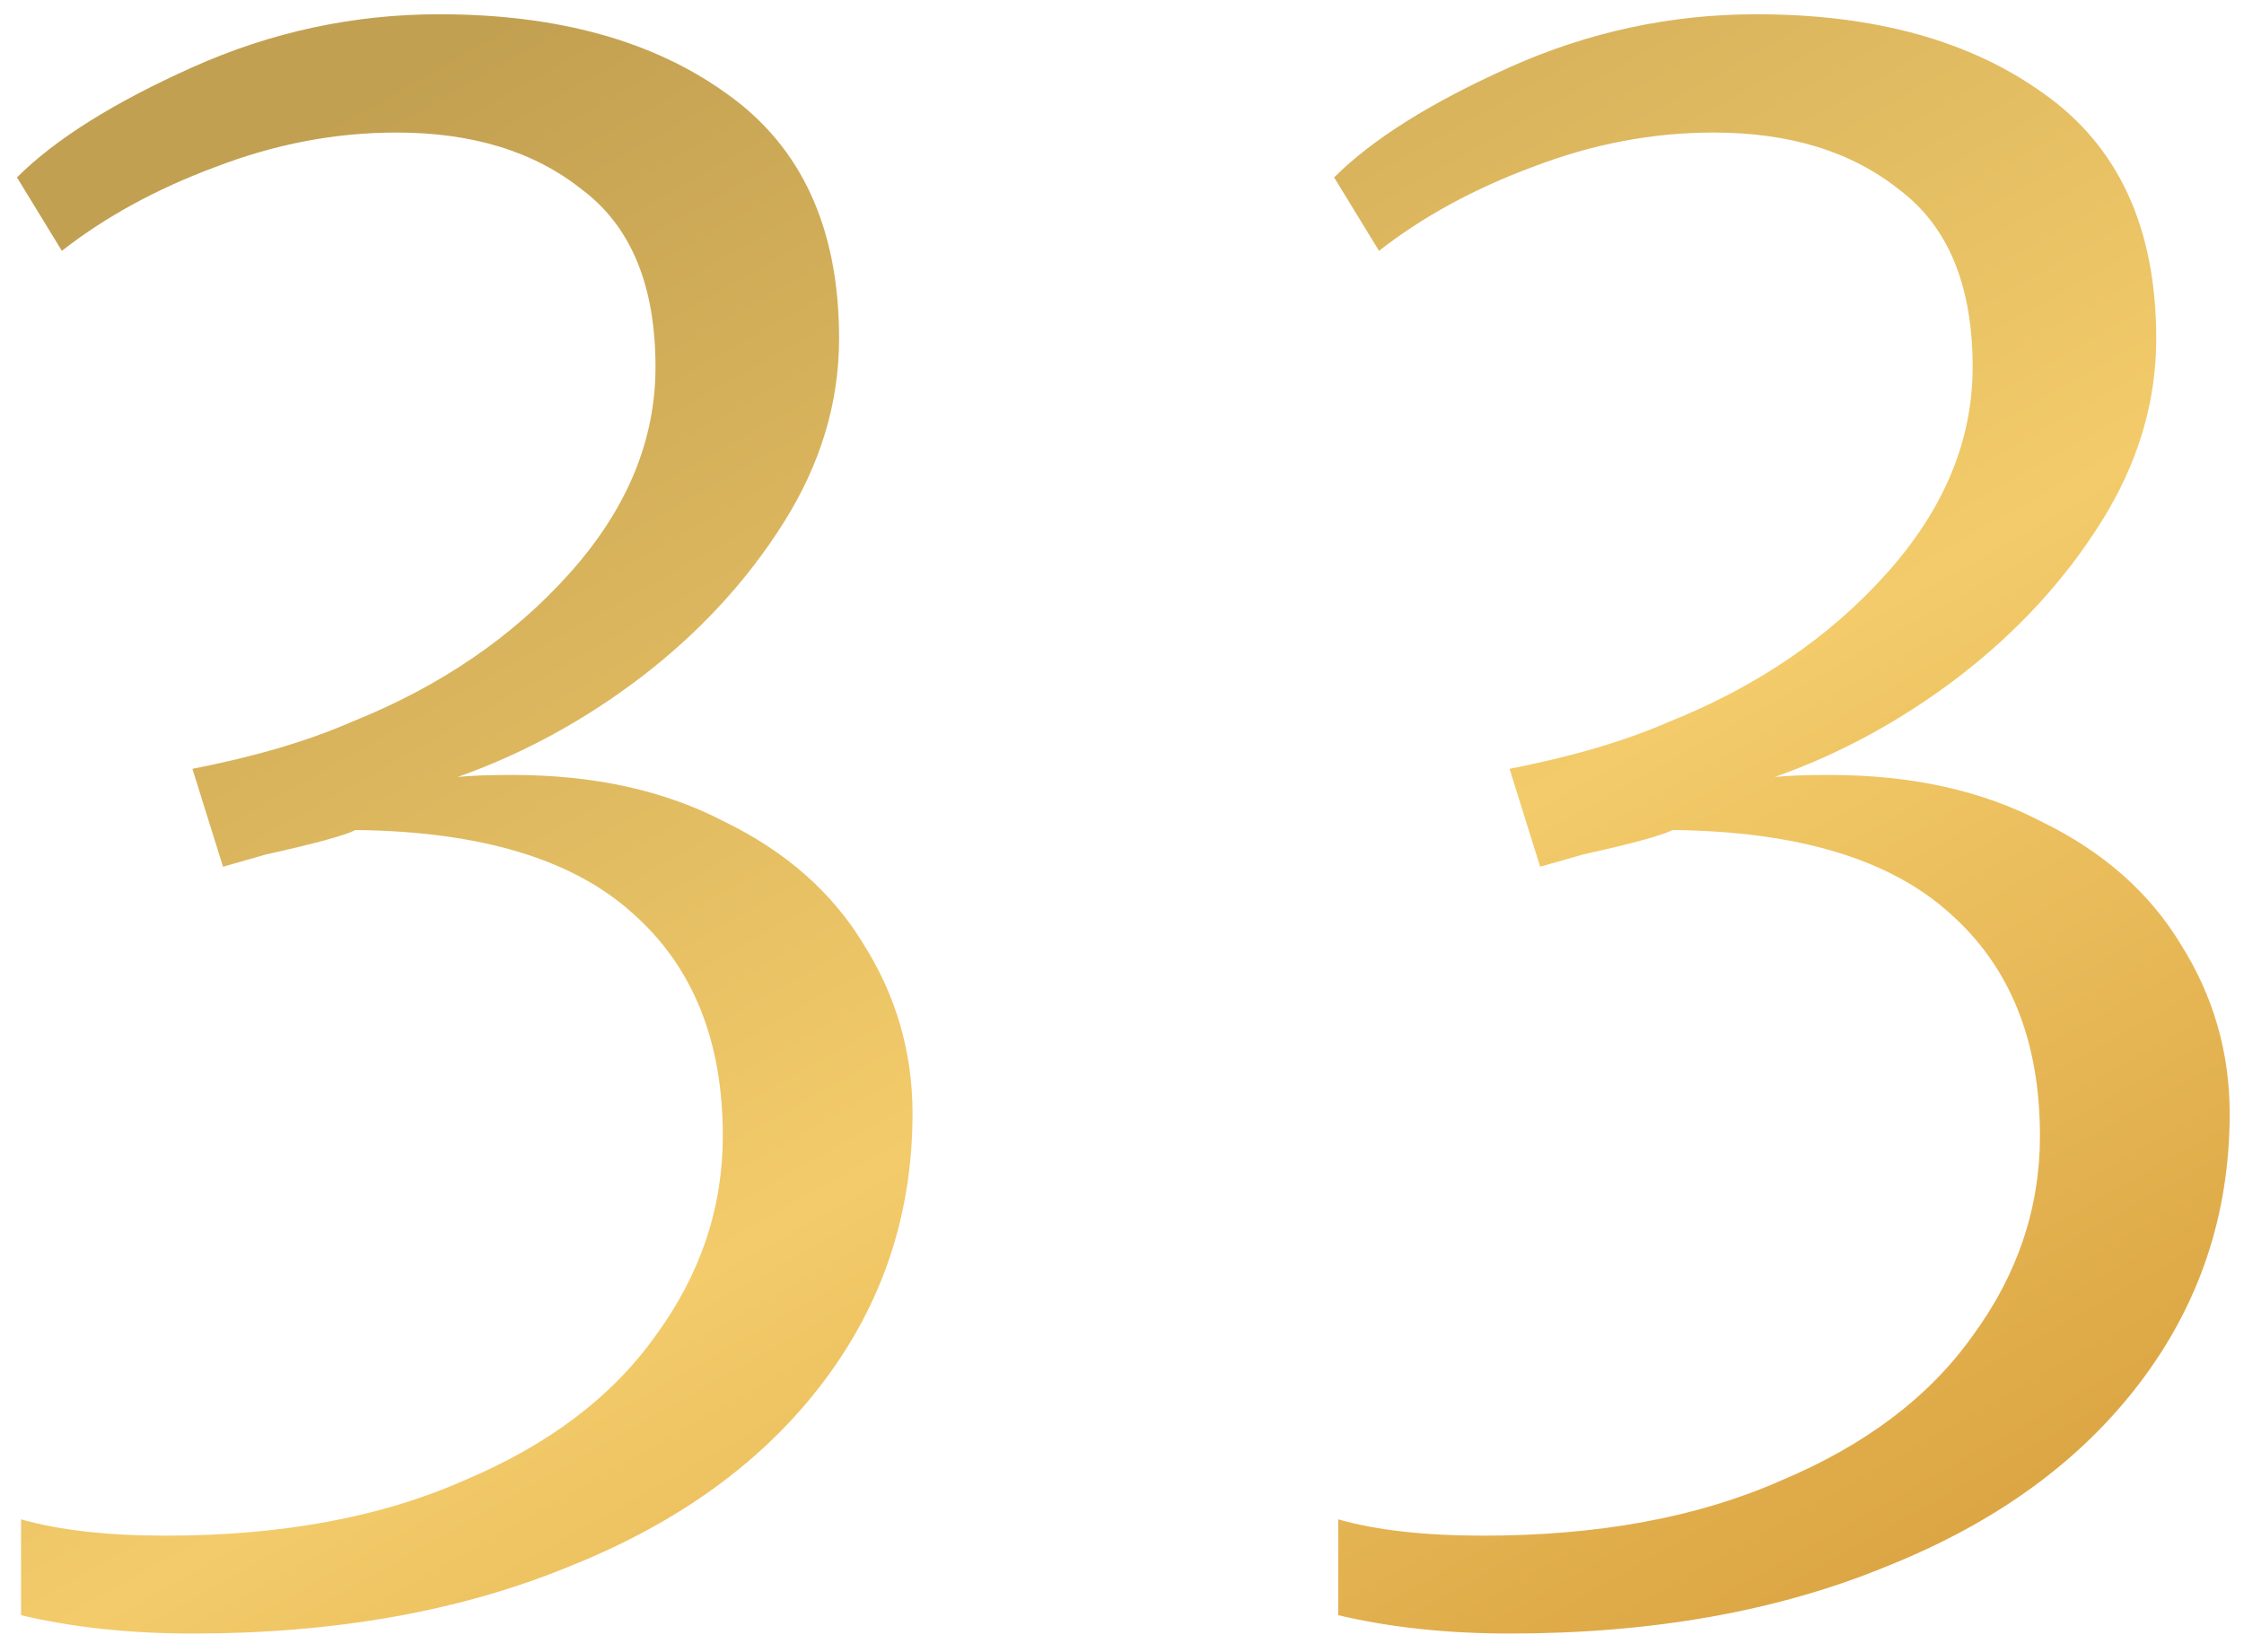
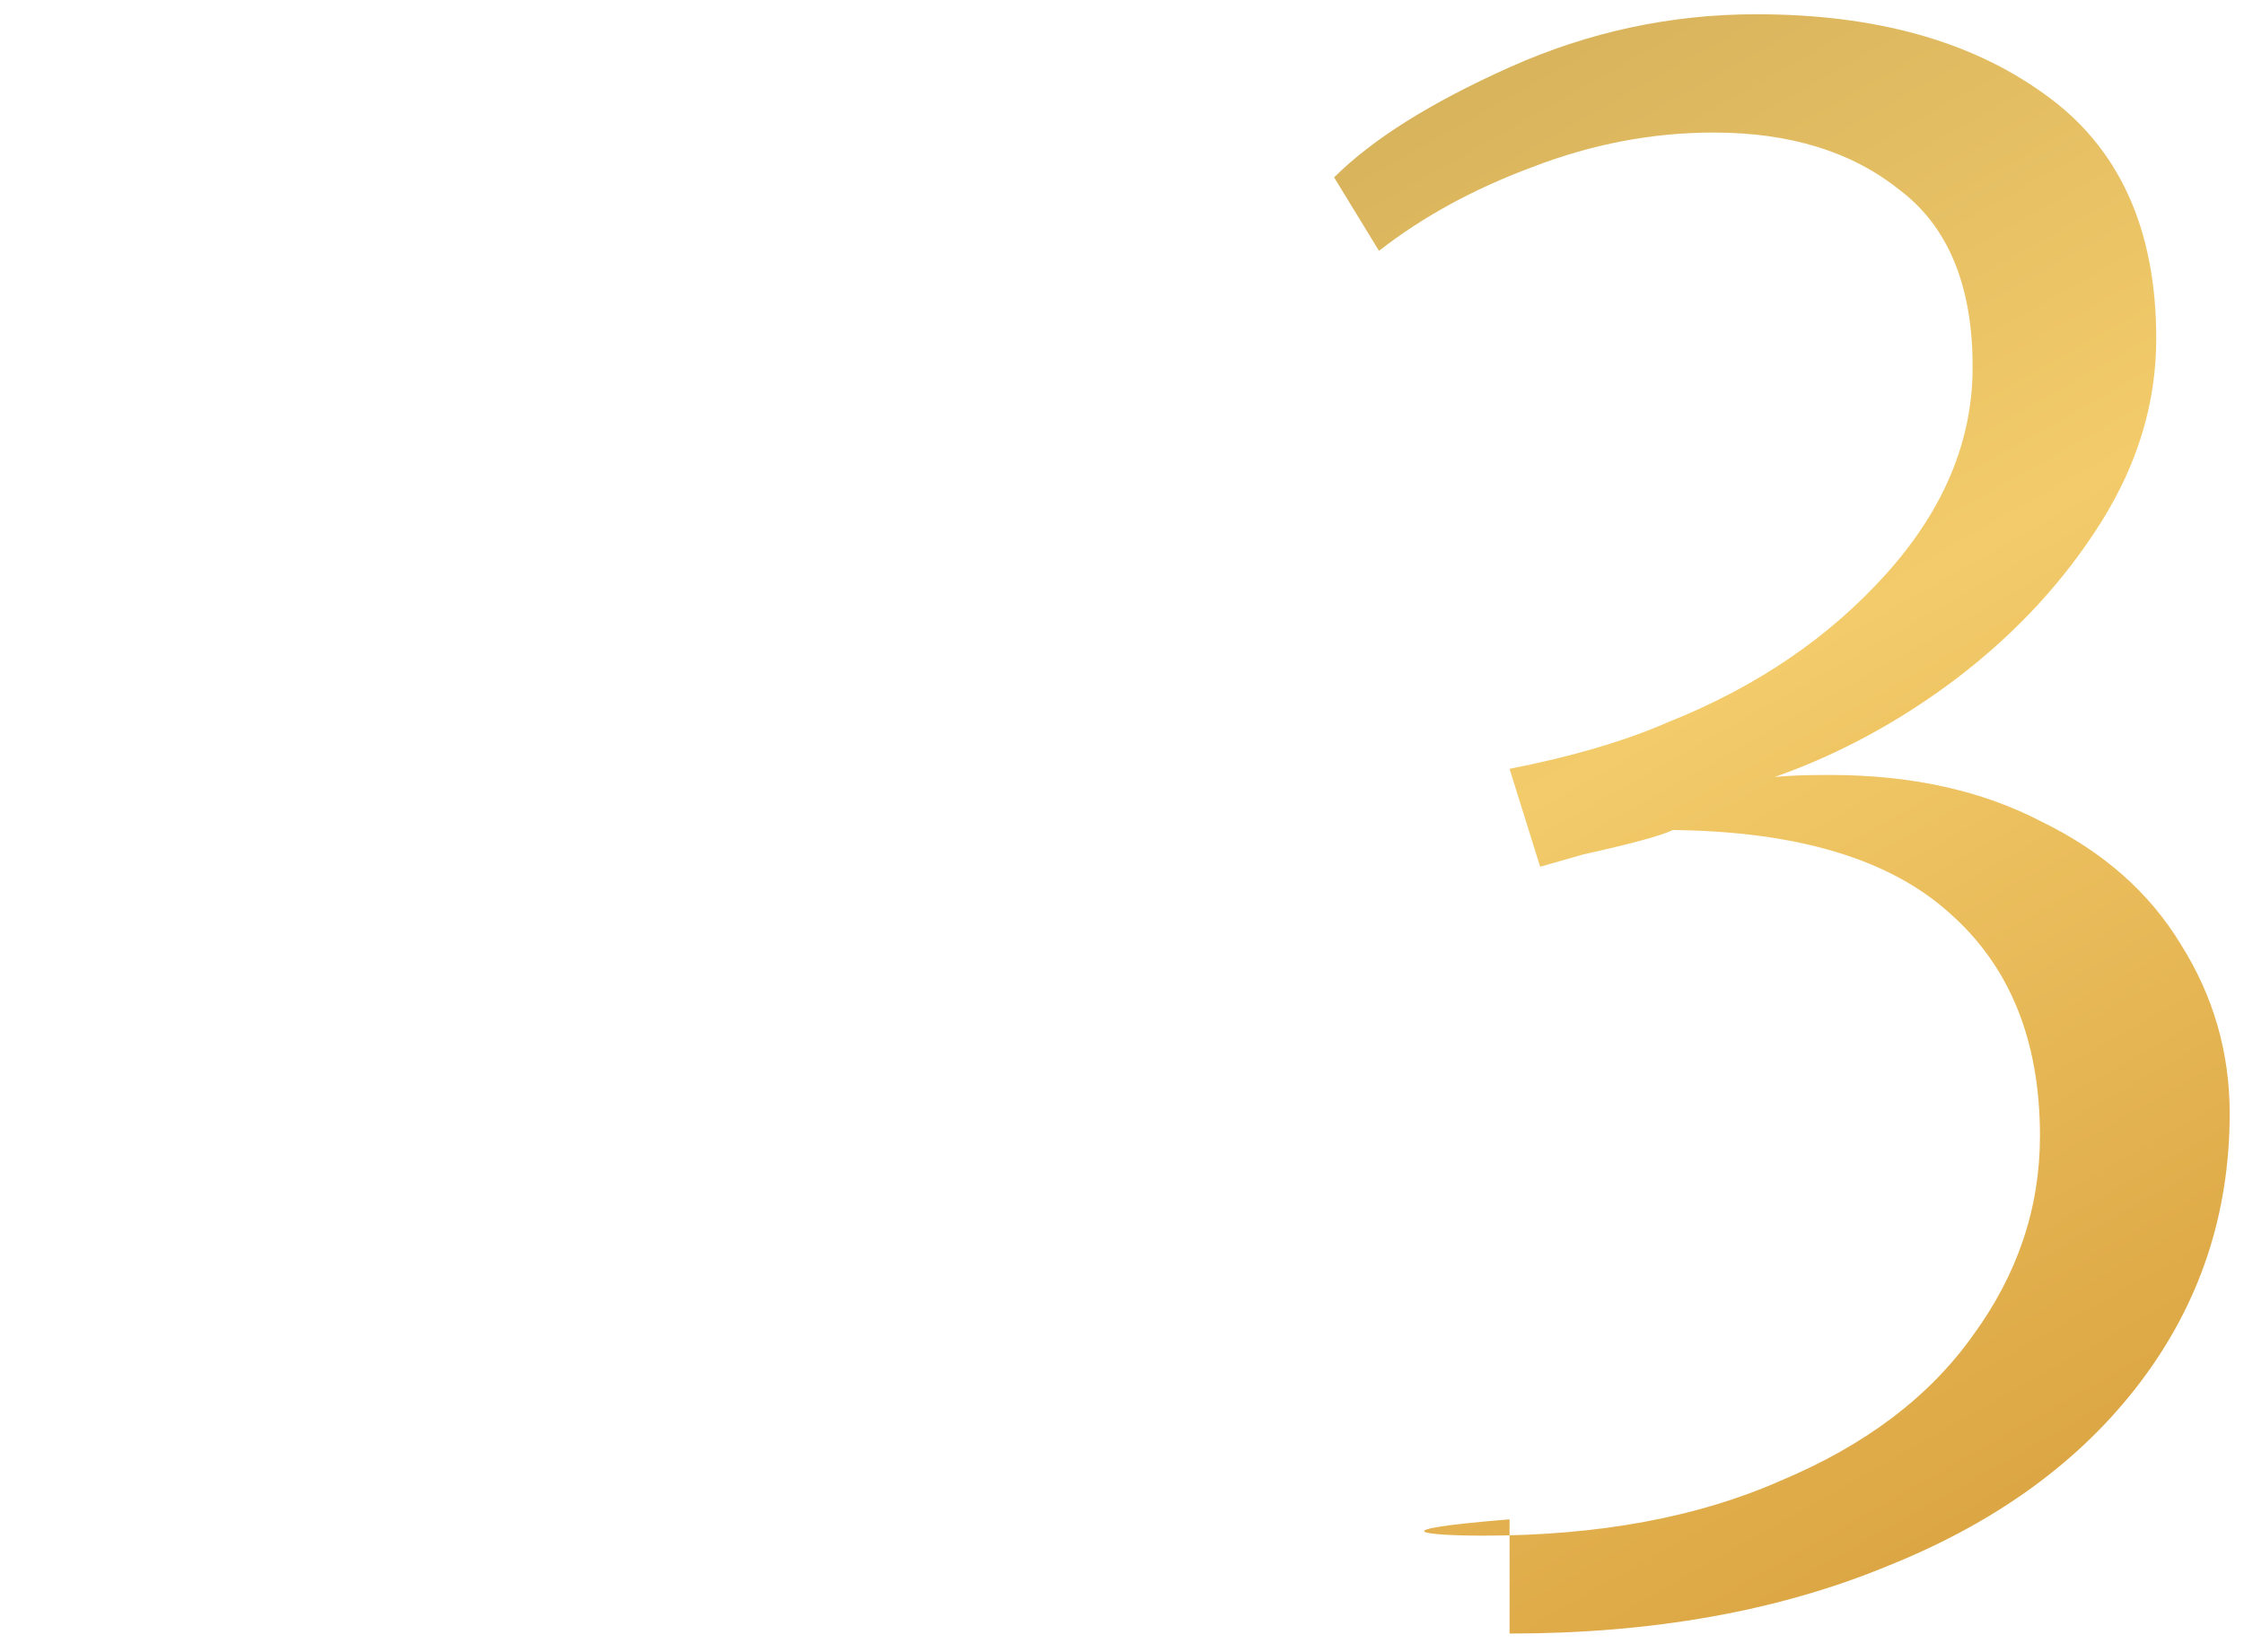
<svg xmlns="http://www.w3.org/2000/svg" width="110" height="81" viewBox="0 0 110 81" fill="none">
-   <path d="M9.432 80.099C6.365 80.099 3.565 79.799 1.032 79.199V74.499C2.899 75.033 5.265 75.299 8.132 75.299C13.799 75.299 18.665 74.399 22.732 72.599C26.865 70.866 29.999 68.499 32.132 65.499C34.332 62.499 35.432 59.233 35.432 55.699C35.432 51.033 33.965 47.399 31.032 44.799C28.099 42.133 23.565 40.766 17.432 40.699C16.899 40.966 15.432 41.366 13.032 41.899L10.932 42.499L9.432 37.699C12.499 37.099 15.099 36.333 17.232 35.399C21.565 33.666 25.132 31.233 27.932 28.099C30.732 24.966 32.132 21.599 32.132 17.999C32.132 13.999 30.932 11.099 28.532 9.299C26.199 7.433 23.165 6.499 19.432 6.499C16.432 6.499 13.465 7.066 10.532 8.199C7.665 9.266 5.165 10.633 3.032 12.299L0.832 8.699C2.699 6.833 5.565 5.033 9.432 3.299C13.299 1.566 17.332 0.699 21.532 0.699C27.332 0.699 32.032 1.999 35.632 4.599C39.299 7.199 41.132 11.199 41.132 16.599C41.132 19.733 40.232 22.733 38.432 25.599C36.632 28.466 34.299 30.999 31.432 33.199C28.632 35.333 25.632 36.966 22.432 38.099C23.032 38.033 23.932 37.999 25.132 37.999C29.132 37.999 32.599 38.766 35.532 40.299C38.532 41.766 40.799 43.766 42.332 46.299C43.932 48.833 44.732 51.599 44.732 54.599C44.732 59.533 43.265 63.933 40.332 67.799C37.399 71.666 33.265 74.666 27.932 76.799C22.599 78.999 16.432 80.099 9.432 80.099Z" fill="url(#paint0_linear_605_98)" />
-   <path d="M73.998 80.099C70.932 80.099 68.132 79.799 65.598 79.199V74.499C67.465 75.033 69.832 75.299 72.698 75.299C78.365 75.299 83.232 74.399 87.298 72.599C91.432 70.866 94.565 68.499 96.698 65.499C98.898 62.499 99.998 59.233 99.998 55.699C99.998 51.033 98.532 47.399 95.598 44.799C92.665 42.133 88.132 40.766 81.998 40.699C81.465 40.966 79.998 41.366 77.598 41.899L75.498 42.499L73.998 37.699C77.065 37.099 79.665 36.333 81.798 35.399C86.132 33.666 89.698 31.233 92.498 28.099C95.298 24.966 96.698 21.599 96.698 17.999C96.698 13.999 95.498 11.099 93.098 9.299C90.765 7.433 87.732 6.499 83.998 6.499C80.998 6.499 78.032 7.066 75.098 8.199C72.232 9.266 69.732 10.633 67.598 12.299L65.398 8.699C67.265 6.833 70.132 5.033 73.998 3.299C77.865 1.566 81.898 0.699 86.098 0.699C91.898 0.699 96.598 1.999 100.198 4.599C103.865 7.199 105.698 11.199 105.698 16.599C105.698 19.733 104.798 22.733 102.998 25.599C101.198 28.466 98.865 30.999 95.998 33.199C93.198 35.333 90.198 36.966 86.998 38.099C87.598 38.033 88.498 37.999 89.698 37.999C93.698 37.999 97.165 38.766 100.098 40.299C103.098 41.766 105.365 43.766 106.898 46.299C108.498 48.833 109.298 51.599 109.298 54.599C109.298 59.533 107.832 63.933 104.898 67.799C101.965 71.666 97.832 74.666 92.498 76.799C87.165 78.999 80.998 80.099 73.998 80.099Z" fill="url(#paint1_linear_605_98)" />
+   <path d="M73.998 80.099V74.499C67.465 75.033 69.832 75.299 72.698 75.299C78.365 75.299 83.232 74.399 87.298 72.599C91.432 70.866 94.565 68.499 96.698 65.499C98.898 62.499 99.998 59.233 99.998 55.699C99.998 51.033 98.532 47.399 95.598 44.799C92.665 42.133 88.132 40.766 81.998 40.699C81.465 40.966 79.998 41.366 77.598 41.899L75.498 42.499L73.998 37.699C77.065 37.099 79.665 36.333 81.798 35.399C86.132 33.666 89.698 31.233 92.498 28.099C95.298 24.966 96.698 21.599 96.698 17.999C96.698 13.999 95.498 11.099 93.098 9.299C90.765 7.433 87.732 6.499 83.998 6.499C80.998 6.499 78.032 7.066 75.098 8.199C72.232 9.266 69.732 10.633 67.598 12.299L65.398 8.699C67.265 6.833 70.132 5.033 73.998 3.299C77.865 1.566 81.898 0.699 86.098 0.699C91.898 0.699 96.598 1.999 100.198 4.599C103.865 7.199 105.698 11.199 105.698 16.599C105.698 19.733 104.798 22.733 102.998 25.599C101.198 28.466 98.865 30.999 95.998 33.199C93.198 35.333 90.198 36.966 86.998 38.099C87.598 38.033 88.498 37.999 89.698 37.999C93.698 37.999 97.165 38.766 100.098 40.299C103.098 41.766 105.365 43.766 106.898 46.299C108.498 48.833 109.298 51.599 109.298 54.599C109.298 59.533 107.832 63.933 104.898 67.799C101.965 71.666 97.832 74.666 92.498 76.799C87.165 78.999 80.998 80.099 73.998 80.099Z" fill="url(#paint1_linear_605_98)" />
  <defs>
    <linearGradient id="paint0_linear_605_98" x1="86.811" y1="80.099" x2="37.635" y2="-6.538" gradientUnits="userSpaceOnUse">
      <stop stop-color="#DCA644" />
      <stop offset="0.415" stop-color="#F3CB6A" />
      <stop offset="1" stop-color="#C2A051" />
    </linearGradient>
    <linearGradient id="paint1_linear_605_98" x1="86.811" y1="80.099" x2="37.635" y2="-6.538" gradientUnits="userSpaceOnUse">
      <stop stop-color="#DCA644" />
      <stop offset="0.415" stop-color="#F3CB6A" />
      <stop offset="1" stop-color="#C2A051" />
    </linearGradient>
  </defs>
</svg>